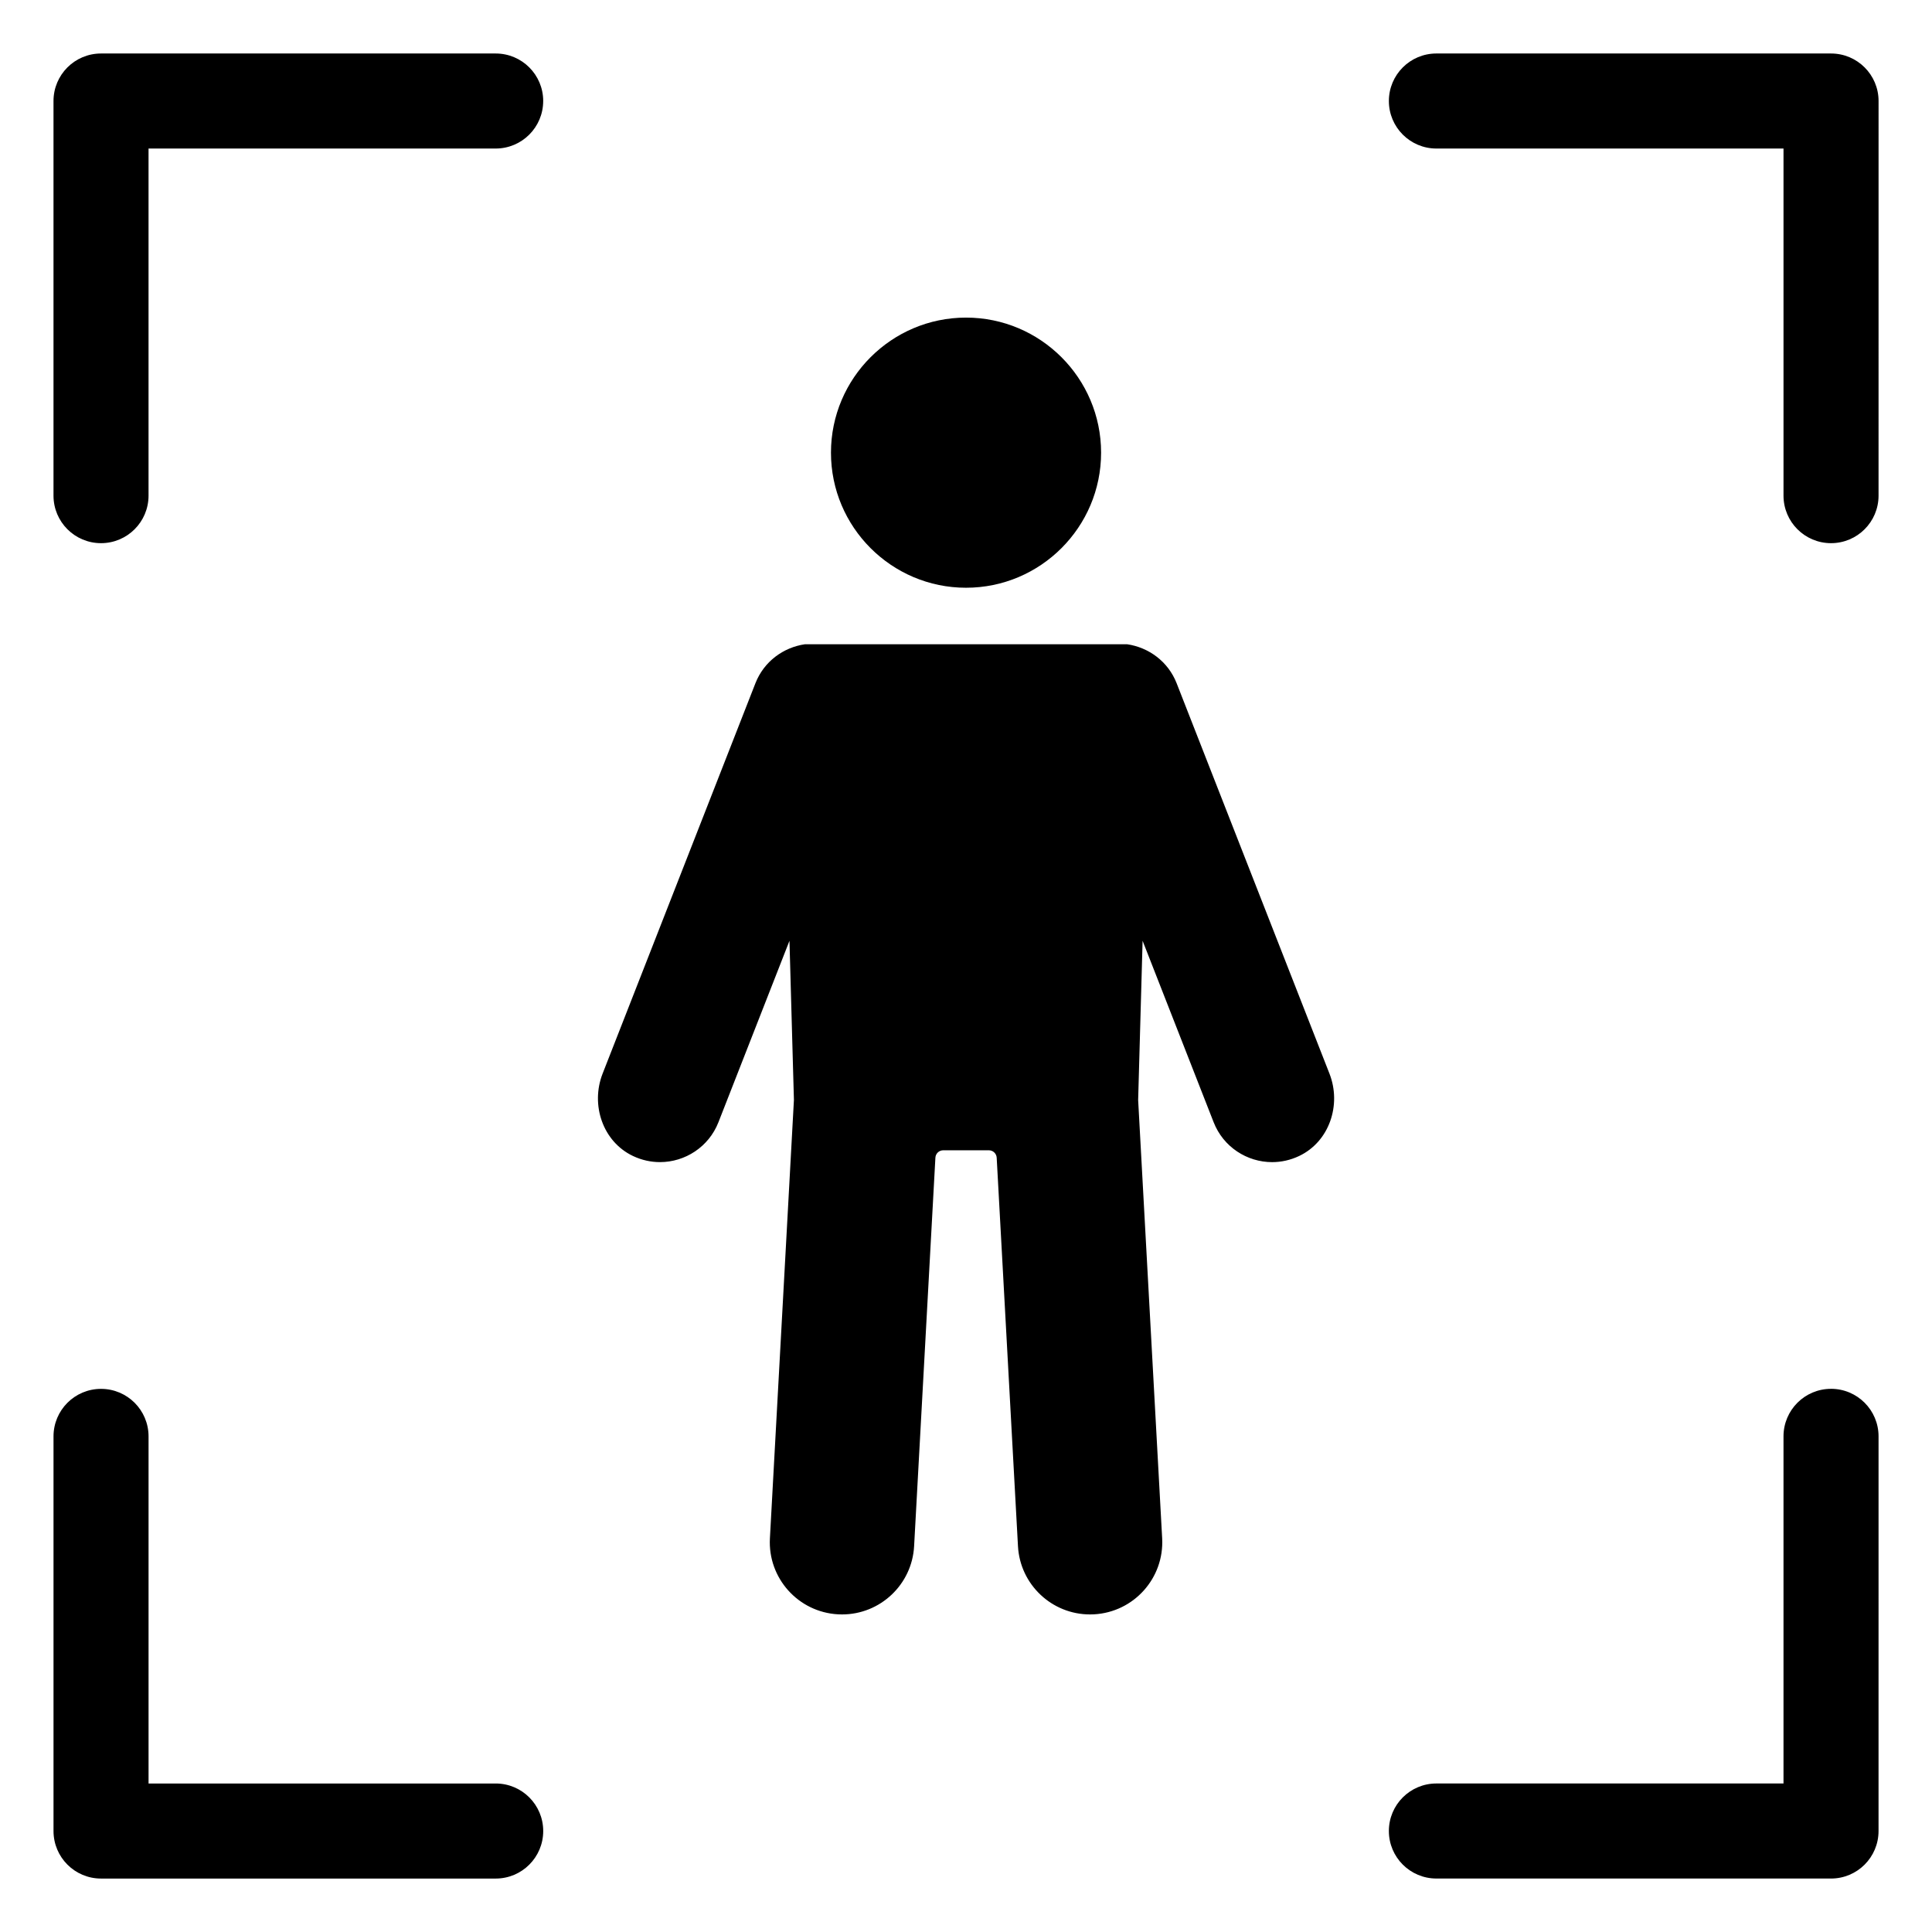
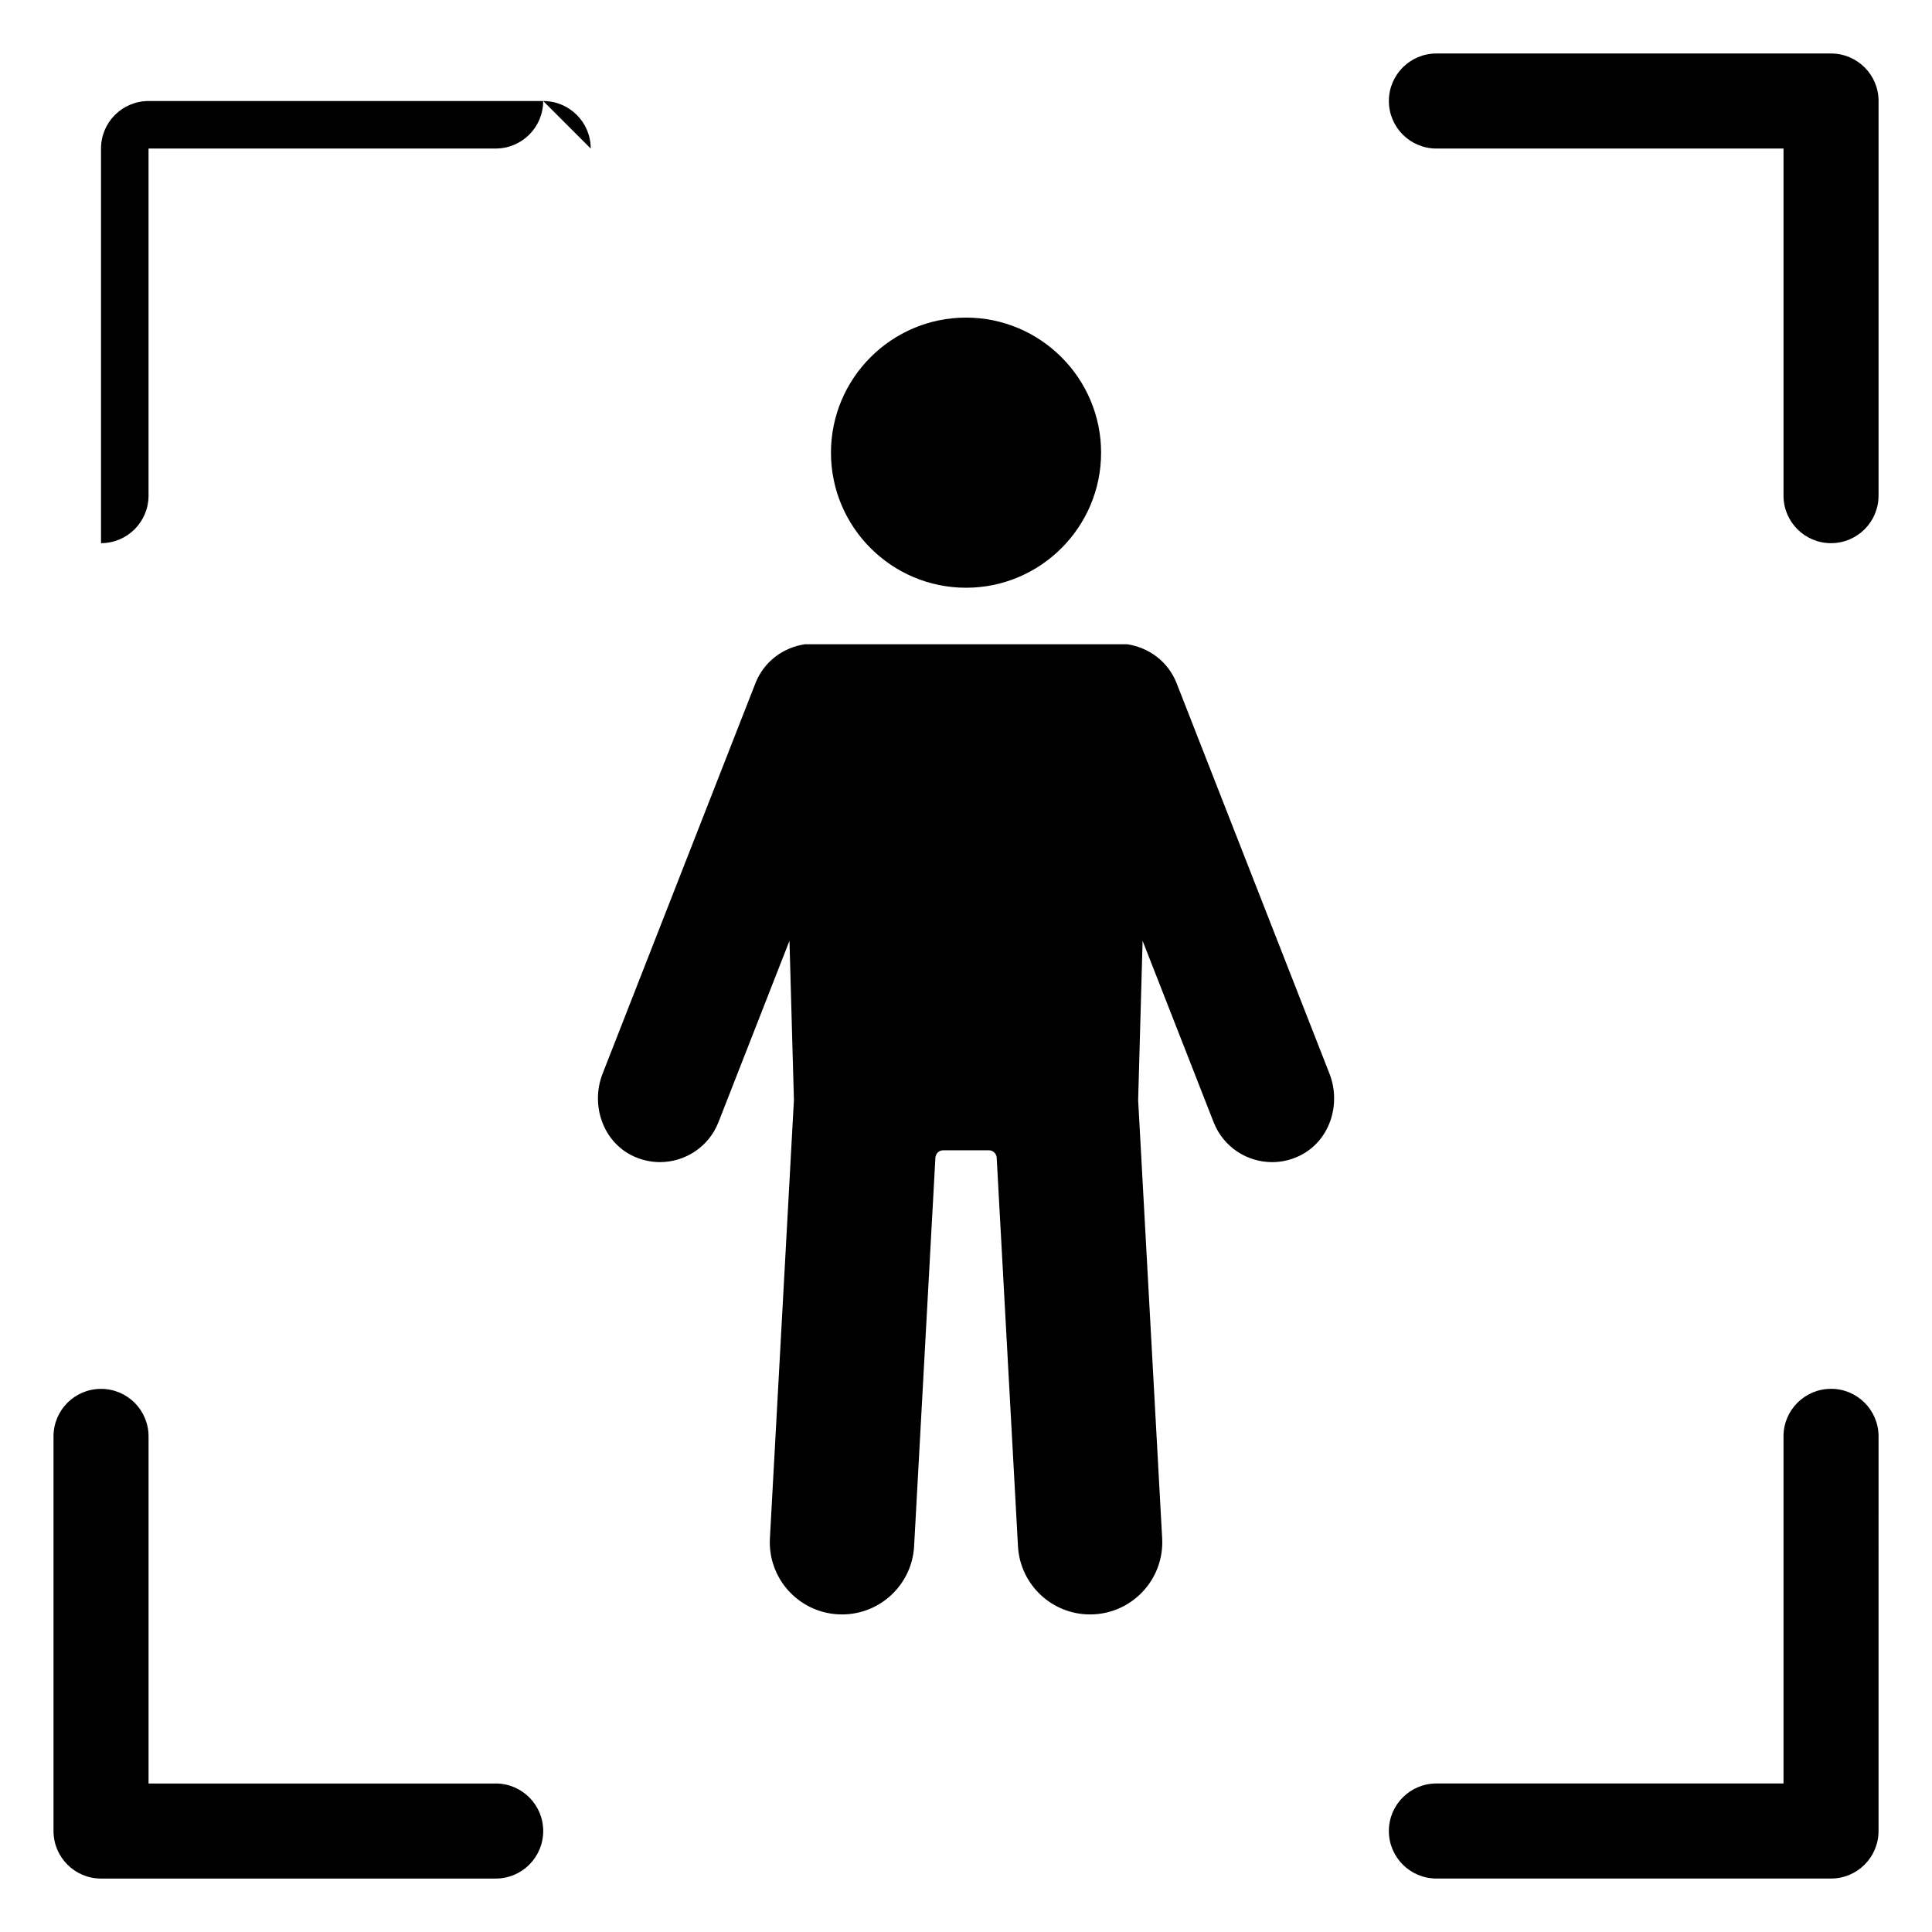
<svg xmlns="http://www.w3.org/2000/svg" fill="#000000" width="800px" height="800px" version="1.1" viewBox="144 144 512 512">
-   <path d="m287.95 170.77c0 6.957-5.637 12.594-12.594 12.594h-91.992v91.988c0 6.957-5.637 12.594-12.594 12.594s-12.594-5.637-12.594-12.594v-104.58c0-6.957 5.637-12.594 12.594-12.594h104.59c6.957 0 12.594 5.637 12.594 12.594zm341.29-12.594h-104.58c-6.957 0-12.594 5.637-12.594 12.594s5.637 12.594 12.594 12.594h91.988v91.988c0 6.957 5.637 12.594 12.594 12.594s12.594-5.637 12.594-12.594l0.004-104.58c0-6.957-5.641-12.594-12.598-12.594zm0 353.88c-6.957 0-12.594 5.637-12.594 12.594v91.992h-91.988c-6.957 0-12.594 5.637-12.594 12.594s5.637 12.594 12.594 12.594l104.58 0.004c6.957 0 12.594-5.637 12.594-12.594l0.004-104.59c0-6.957-5.641-12.598-12.598-12.598zm-353.88 104.59h-91.992v-91.988c0-6.957-5.637-12.594-12.594-12.594s-12.594 5.637-12.594 12.594v104.58c0 6.957 5.637 12.598 12.594 12.598h104.59c6.957 0 12.594-5.637 12.594-12.594 0-6.961-5.637-12.598-12.594-12.598zm180.46-291.58c-2.262-5.777-7.414-9.508-13.145-10.336h-85.336c-5.734 0.828-10.883 4.559-13.145 10.336l-40.496 103.45c-3.234 8.262 0.027 18.027 8.043 21.832 2.328 1.105 4.766 1.625 7.156 1.625 6.652 0 12.934-4.016 15.5-10.578l18.82-48.074 1.18 42.176-6.363 116.16c-0.582 10.555 7.508 19.578 18.059 20.156 0.359 0.02 0.711 0.027 1.066 0.027 10.086 0 18.535-7.894 19.09-18.09l5.641-102.95c0.059-1.102 0.973-1.965 2.078-1.965h12.086c1.105 0 2.016 0.863 2.078 1.965l5.641 102.95c0.555 10.199 9 18.09 19.09 18.09 0.352 0 0.707-0.012 1.062-0.027 10.551-0.578 18.641-9.602 18.059-20.156l-6.363-116.14 1.18-42.199 18.824 48.082c2.566 6.566 8.848 10.578 15.5 10.578 2.391 0 4.828-0.52 7.156-1.625 8.016-3.805 11.277-13.57 8.039-21.832zm-55.812-25.309c19.734 0 35.793-16.059 35.793-35.793 0-19.738-16.059-35.797-35.793-35.797s-35.793 16.059-35.793 35.797c0 19.734 16.059 35.793 35.793 35.793z" />
+   <path d="m287.95 170.77c0 6.957-5.637 12.594-12.594 12.594h-91.992v91.988c0 6.957-5.637 12.594-12.594 12.594v-104.58c0-6.957 5.637-12.594 12.594-12.594h104.59c6.957 0 12.594 5.637 12.594 12.594zm341.29-12.594h-104.58c-6.957 0-12.594 5.637-12.594 12.594s5.637 12.594 12.594 12.594h91.988v91.988c0 6.957 5.637 12.594 12.594 12.594s12.594-5.637 12.594-12.594l0.004-104.58c0-6.957-5.641-12.594-12.598-12.594zm0 353.88c-6.957 0-12.594 5.637-12.594 12.594v91.992h-91.988c-6.957 0-12.594 5.637-12.594 12.594s5.637 12.594 12.594 12.594l104.58 0.004c6.957 0 12.594-5.637 12.594-12.594l0.004-104.59c0-6.957-5.641-12.598-12.598-12.598zm-353.88 104.59h-91.992v-91.988c0-6.957-5.637-12.594-12.594-12.594s-12.594 5.637-12.594 12.594v104.58c0 6.957 5.637 12.598 12.594 12.598h104.59c6.957 0 12.594-5.637 12.594-12.594 0-6.961-5.637-12.598-12.594-12.598zm180.46-291.58c-2.262-5.777-7.414-9.508-13.145-10.336h-85.336c-5.734 0.828-10.883 4.559-13.145 10.336l-40.496 103.45c-3.234 8.262 0.027 18.027 8.043 21.832 2.328 1.105 4.766 1.625 7.156 1.625 6.652 0 12.934-4.016 15.5-10.578l18.82-48.074 1.18 42.176-6.363 116.16c-0.582 10.555 7.508 19.578 18.059 20.156 0.359 0.02 0.711 0.027 1.066 0.027 10.086 0 18.535-7.894 19.09-18.09l5.641-102.95c0.059-1.102 0.973-1.965 2.078-1.965h12.086c1.105 0 2.016 0.863 2.078 1.965l5.641 102.95c0.555 10.199 9 18.09 19.09 18.09 0.352 0 0.707-0.012 1.062-0.027 10.551-0.578 18.641-9.602 18.059-20.156l-6.363-116.14 1.18-42.199 18.824 48.082c2.566 6.566 8.848 10.578 15.5 10.578 2.391 0 4.828-0.52 7.156-1.625 8.016-3.805 11.277-13.57 8.039-21.832zm-55.812-25.309c19.734 0 35.793-16.059 35.793-35.793 0-19.738-16.059-35.797-35.793-35.797s-35.793 16.059-35.793 35.797c0 19.734 16.059 35.793 35.793 35.793z" />
</svg>